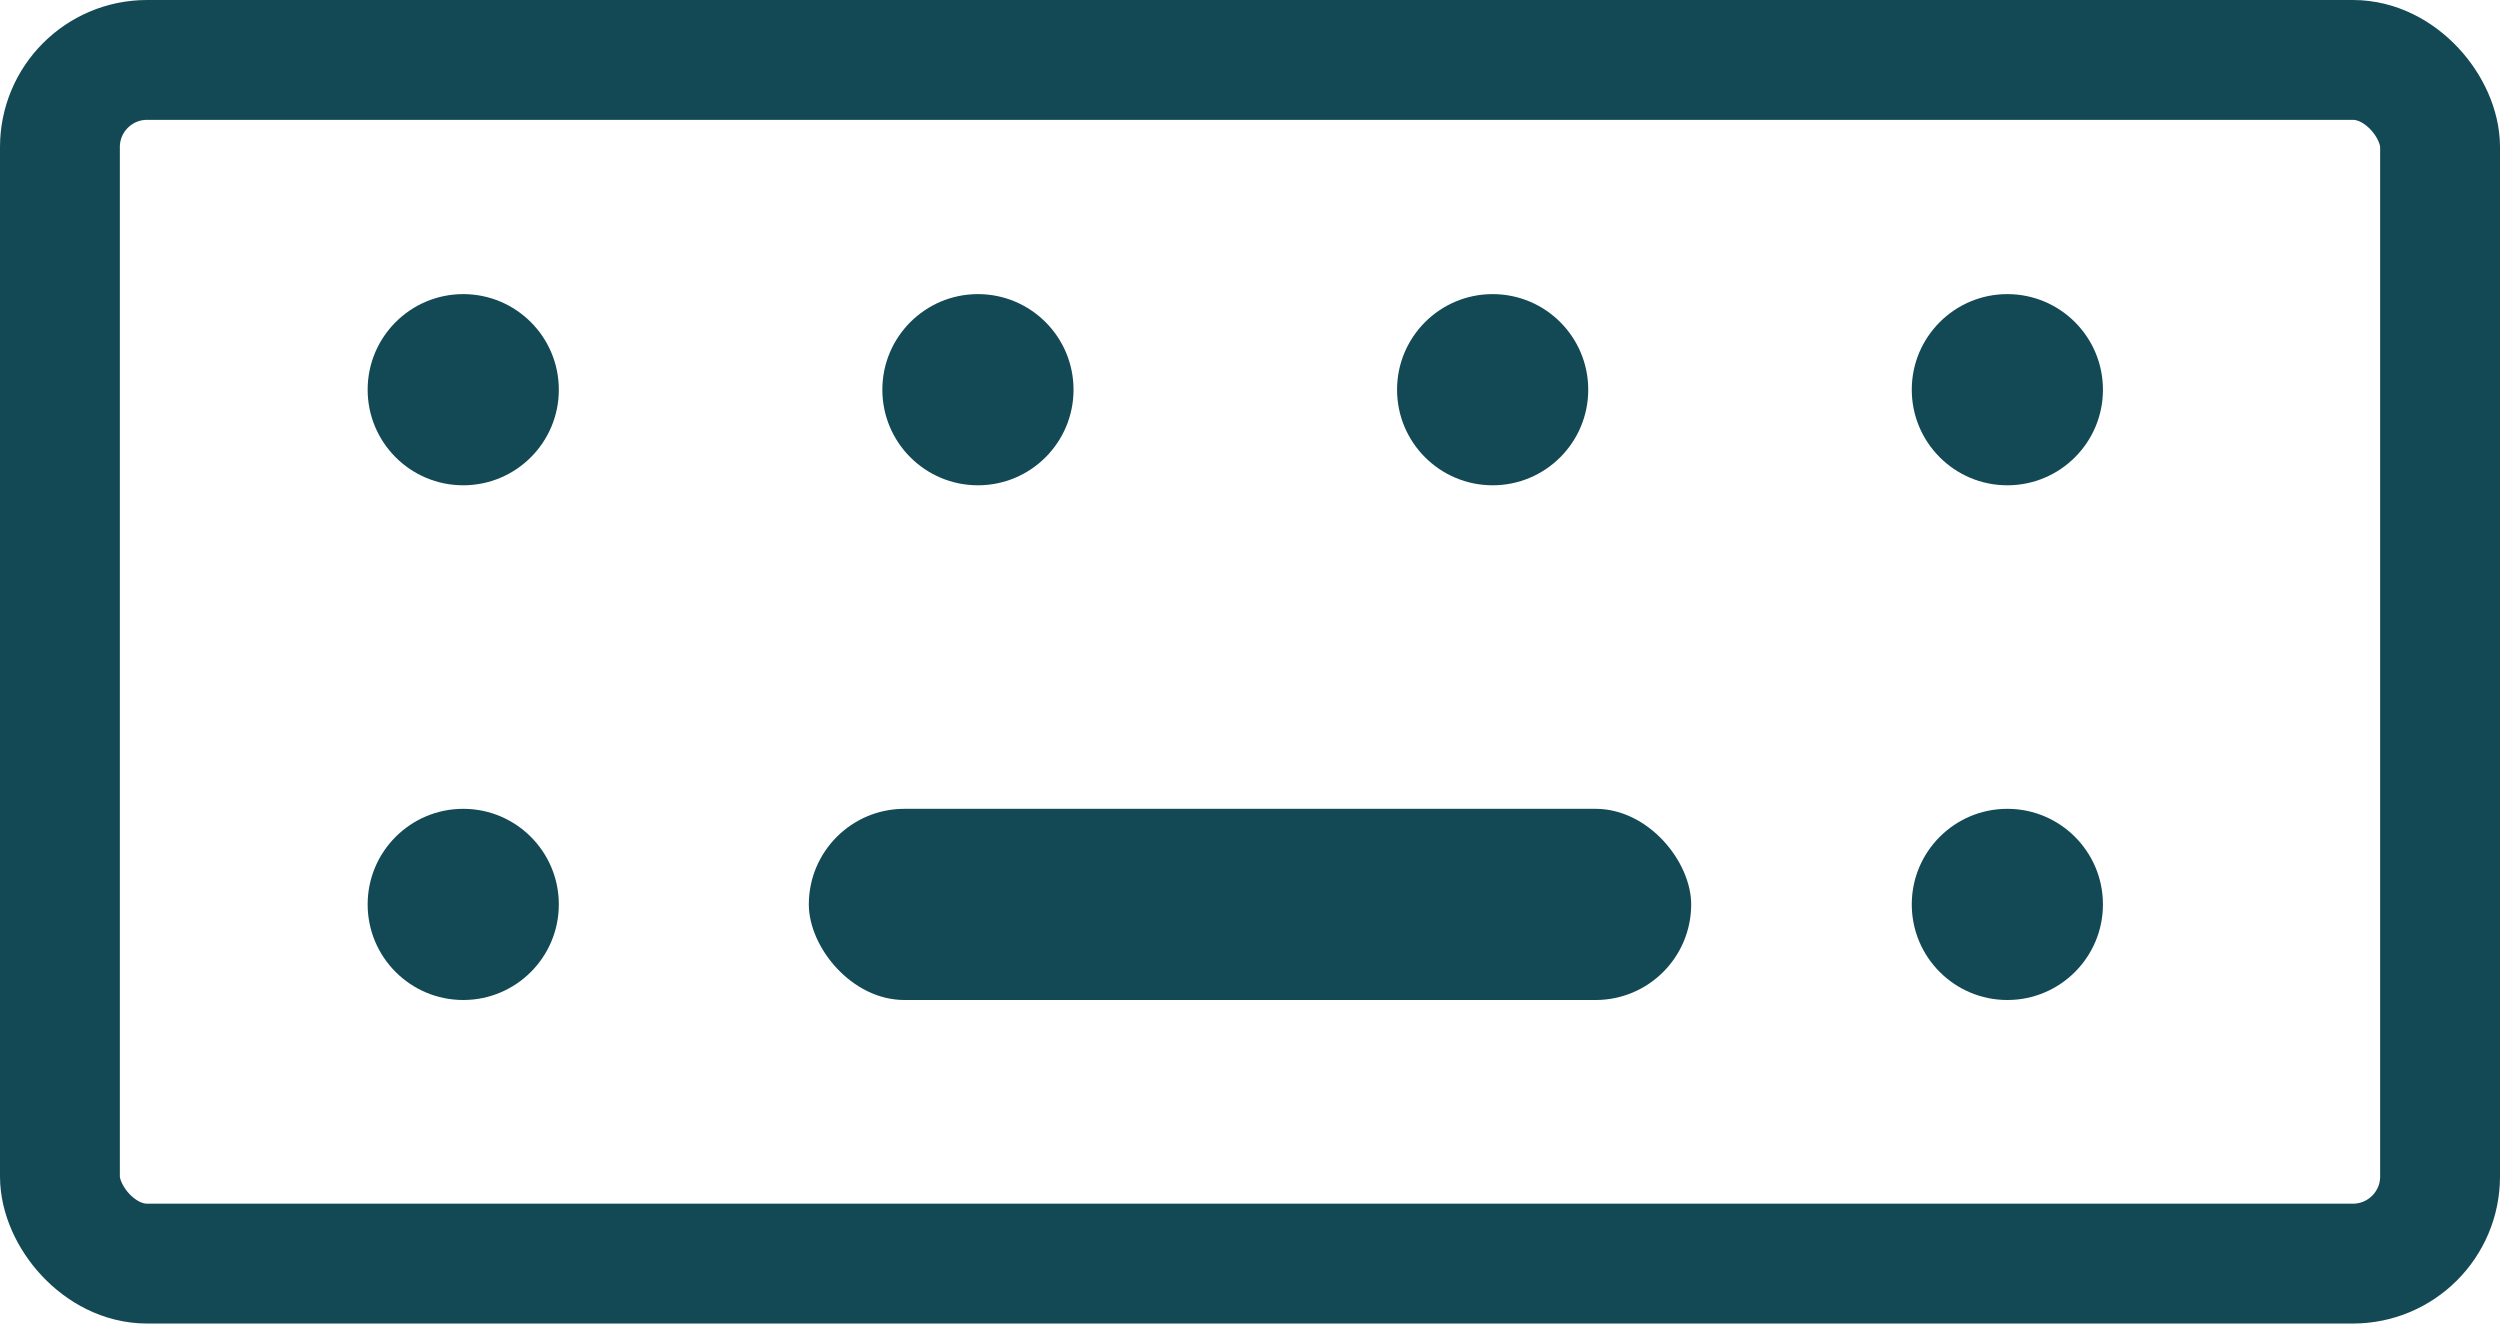
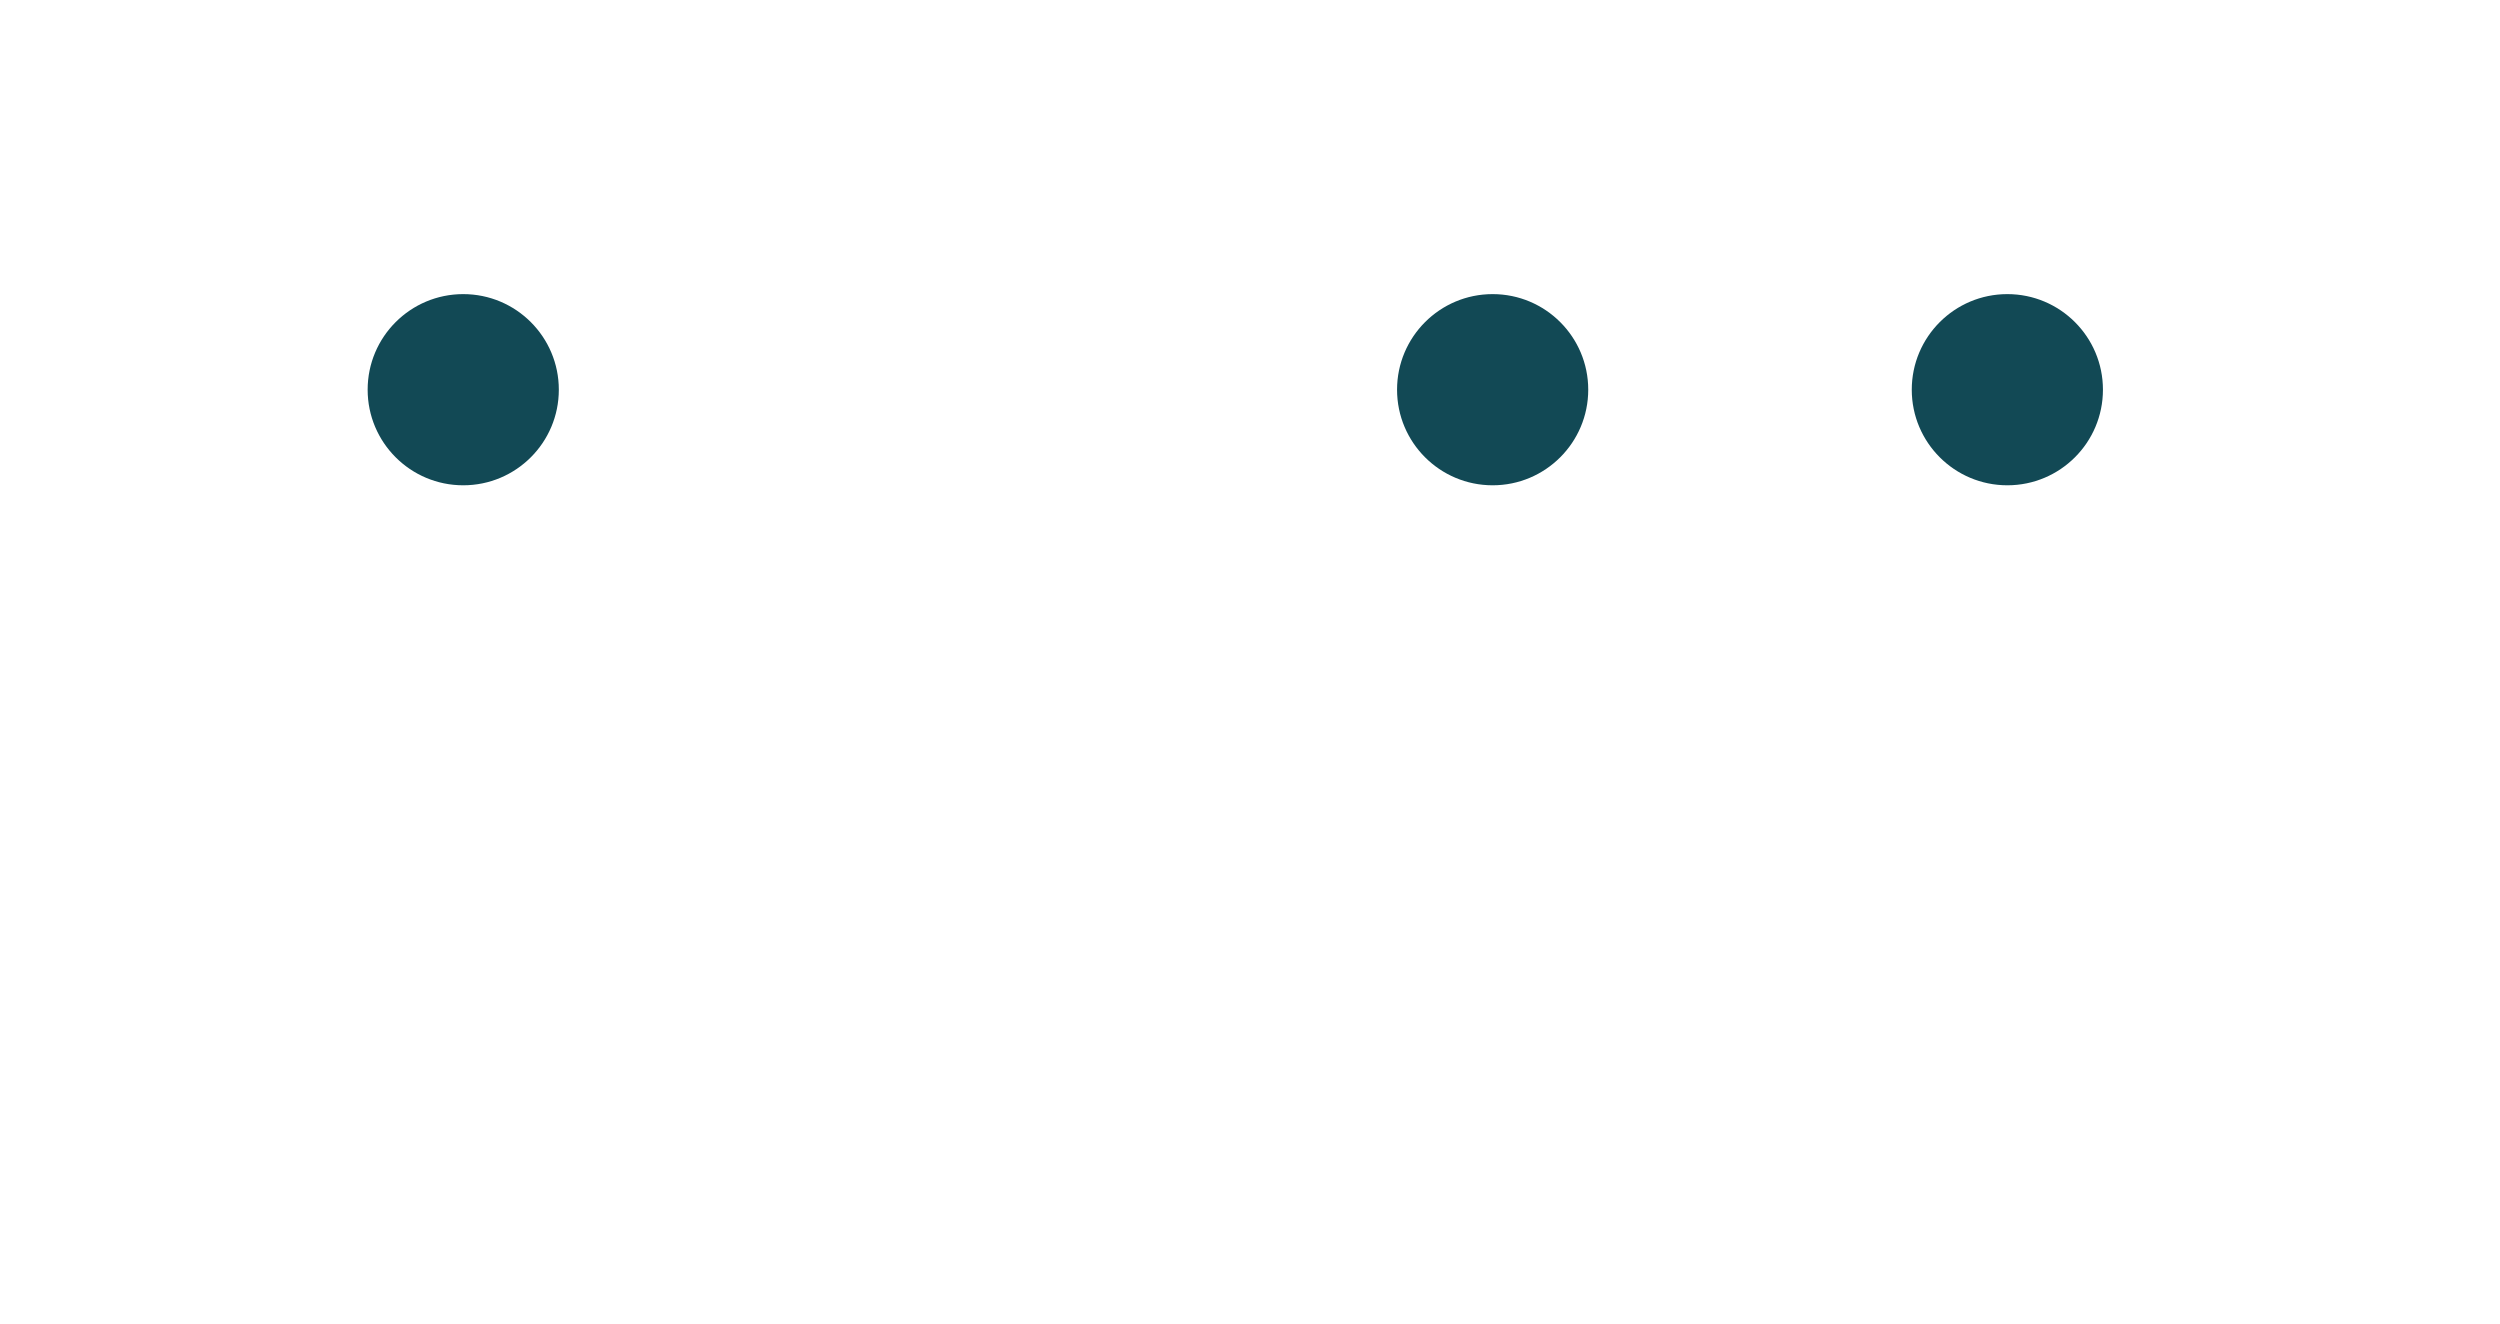
<svg xmlns="http://www.w3.org/2000/svg" width="34" height="18" viewBox="0 0 34 18" fill="none">
-   <rect x="0.815" y="0.815" width="32.37" height="16.37" rx="1.185" stroke="#124955" stroke-width="1.63" />
  <circle cx="6.3" cy="5.3" r="1.3" fill="#124955" />
-   <circle cx="6.3" cy="12.3" r="1.3" fill="#124955" />
-   <circle cx="13.3" cy="5.3" r="1.3" fill="#124955" />
  <circle cx="20.3" cy="5.3" r="1.3" fill="#124955" />
  <circle cx="27.3" cy="5.3" r="1.3" fill="#124955" />
-   <circle cx="27.3" cy="12.3" r="1.3" fill="#124955" />
-   <rect x="11" y="11" width="12" height="2.6" rx="1.3" fill="#124955" />
</svg>